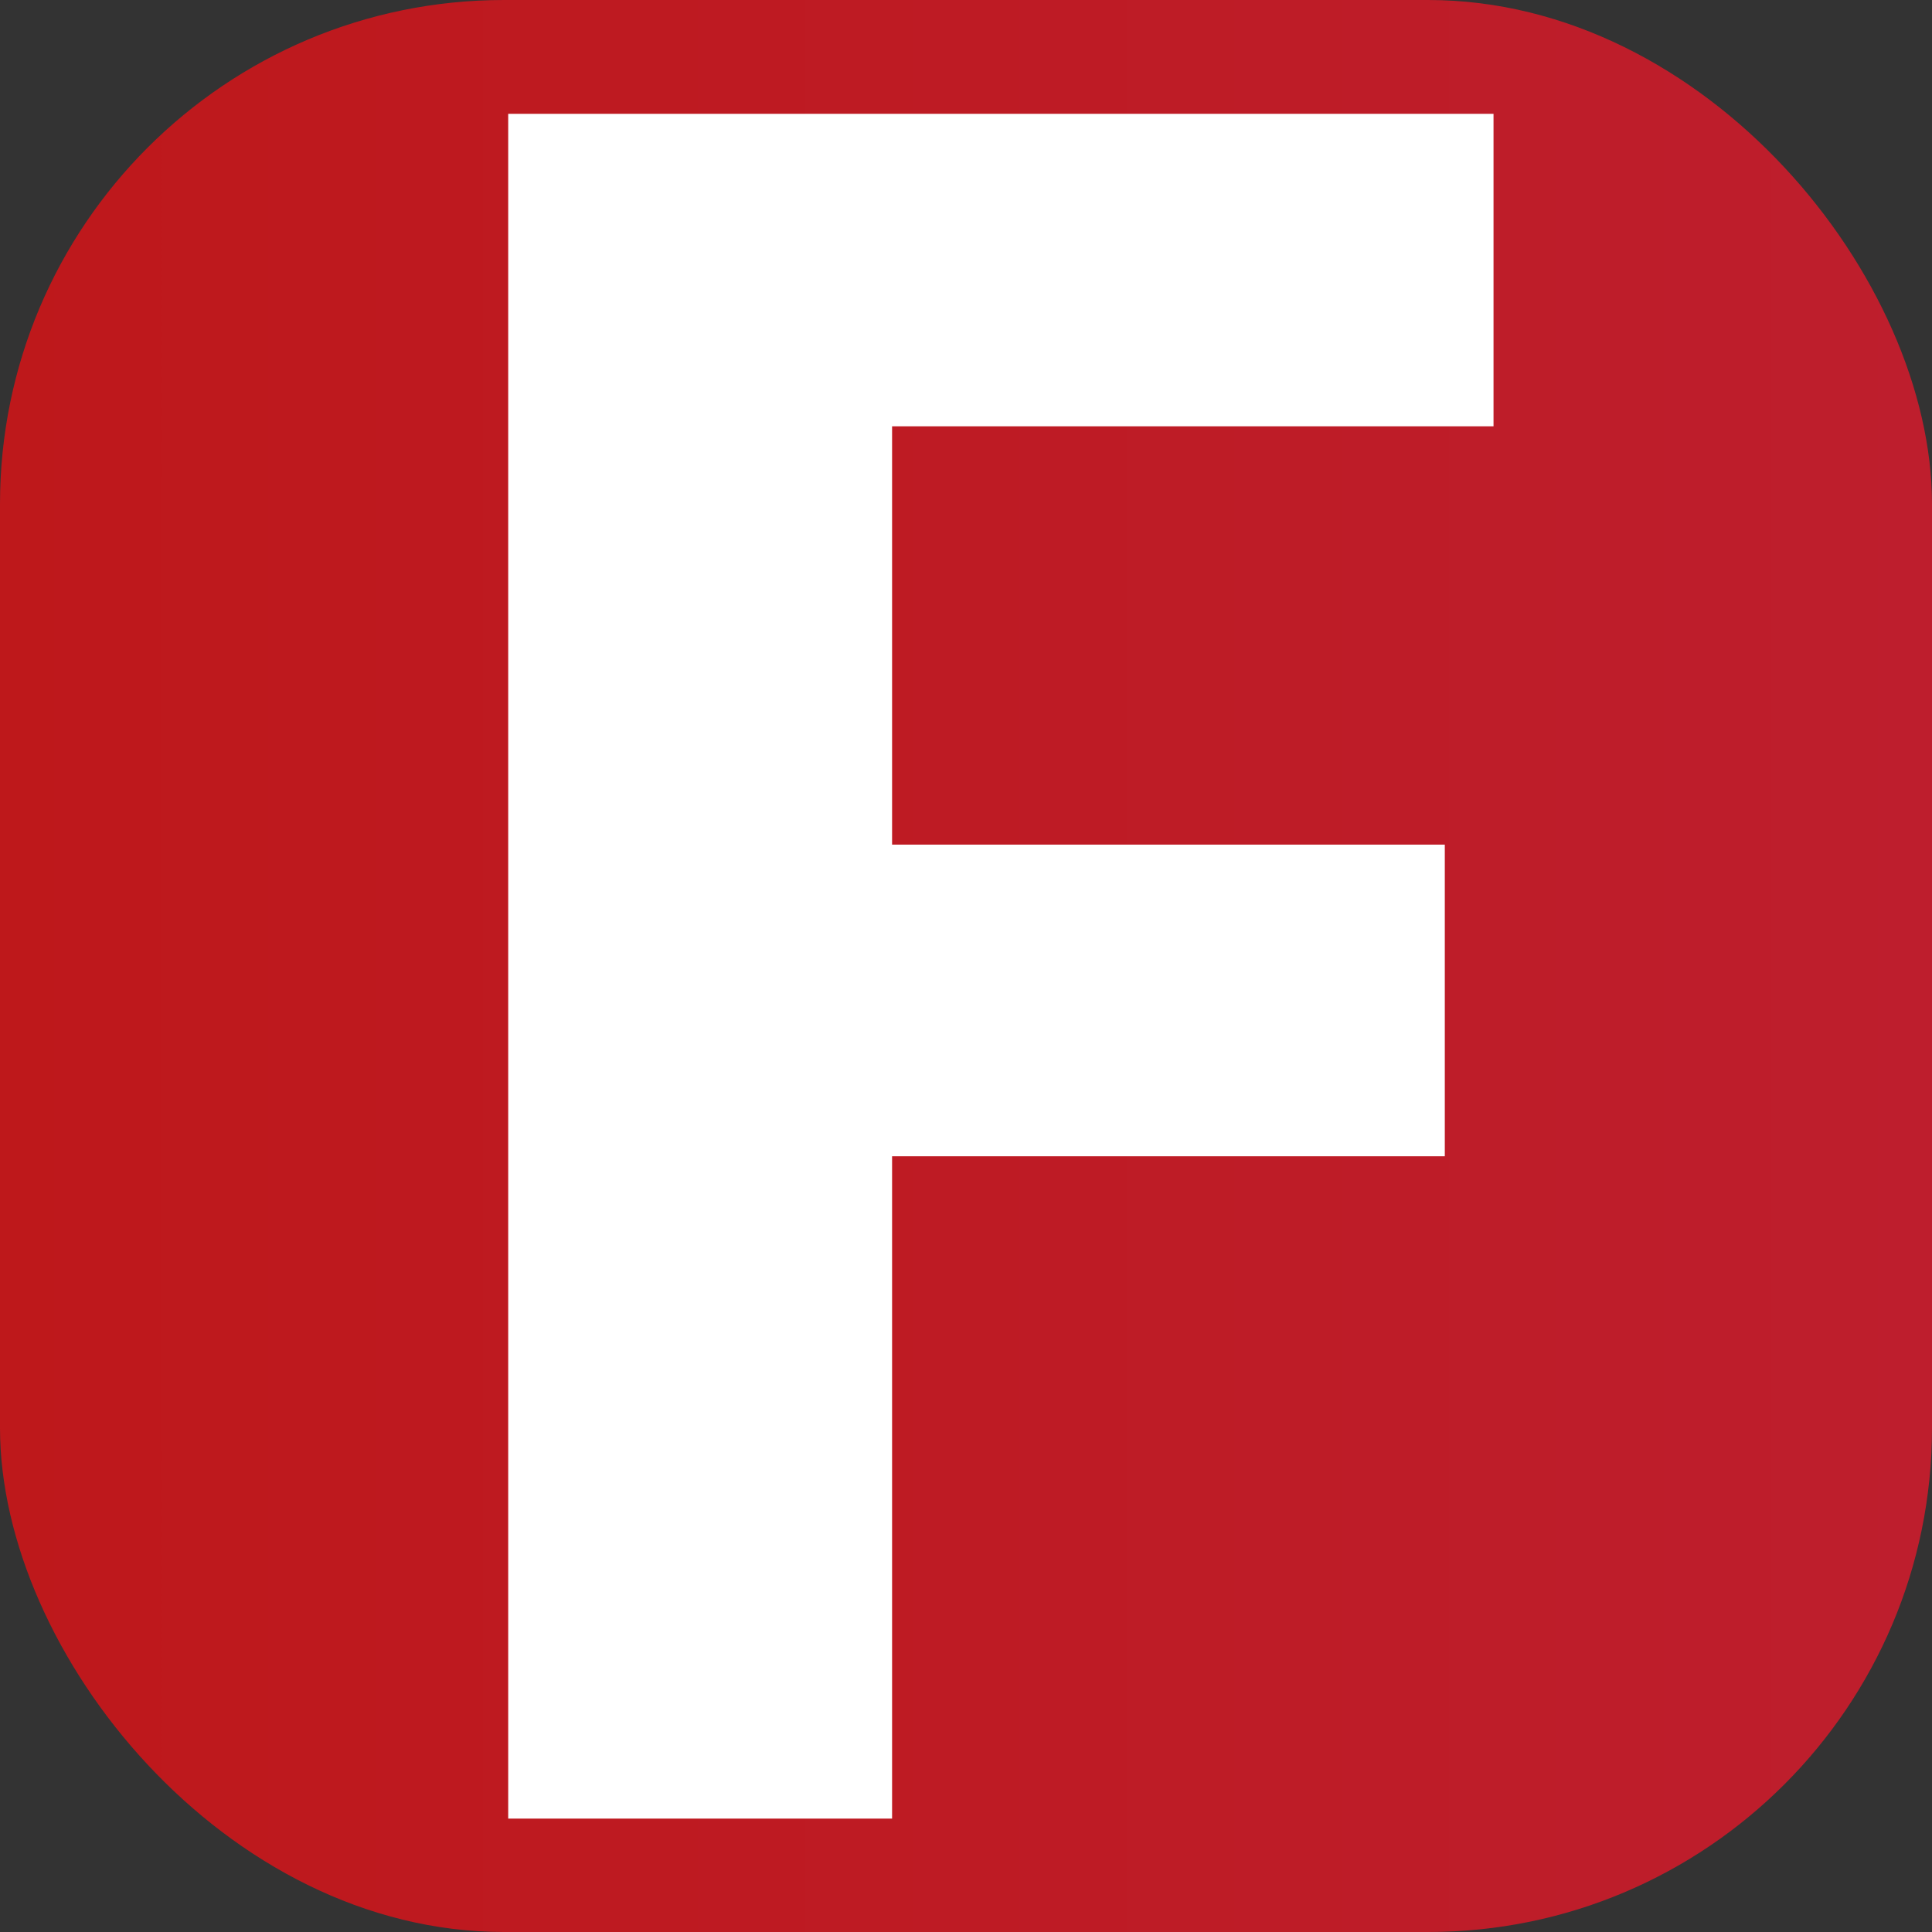
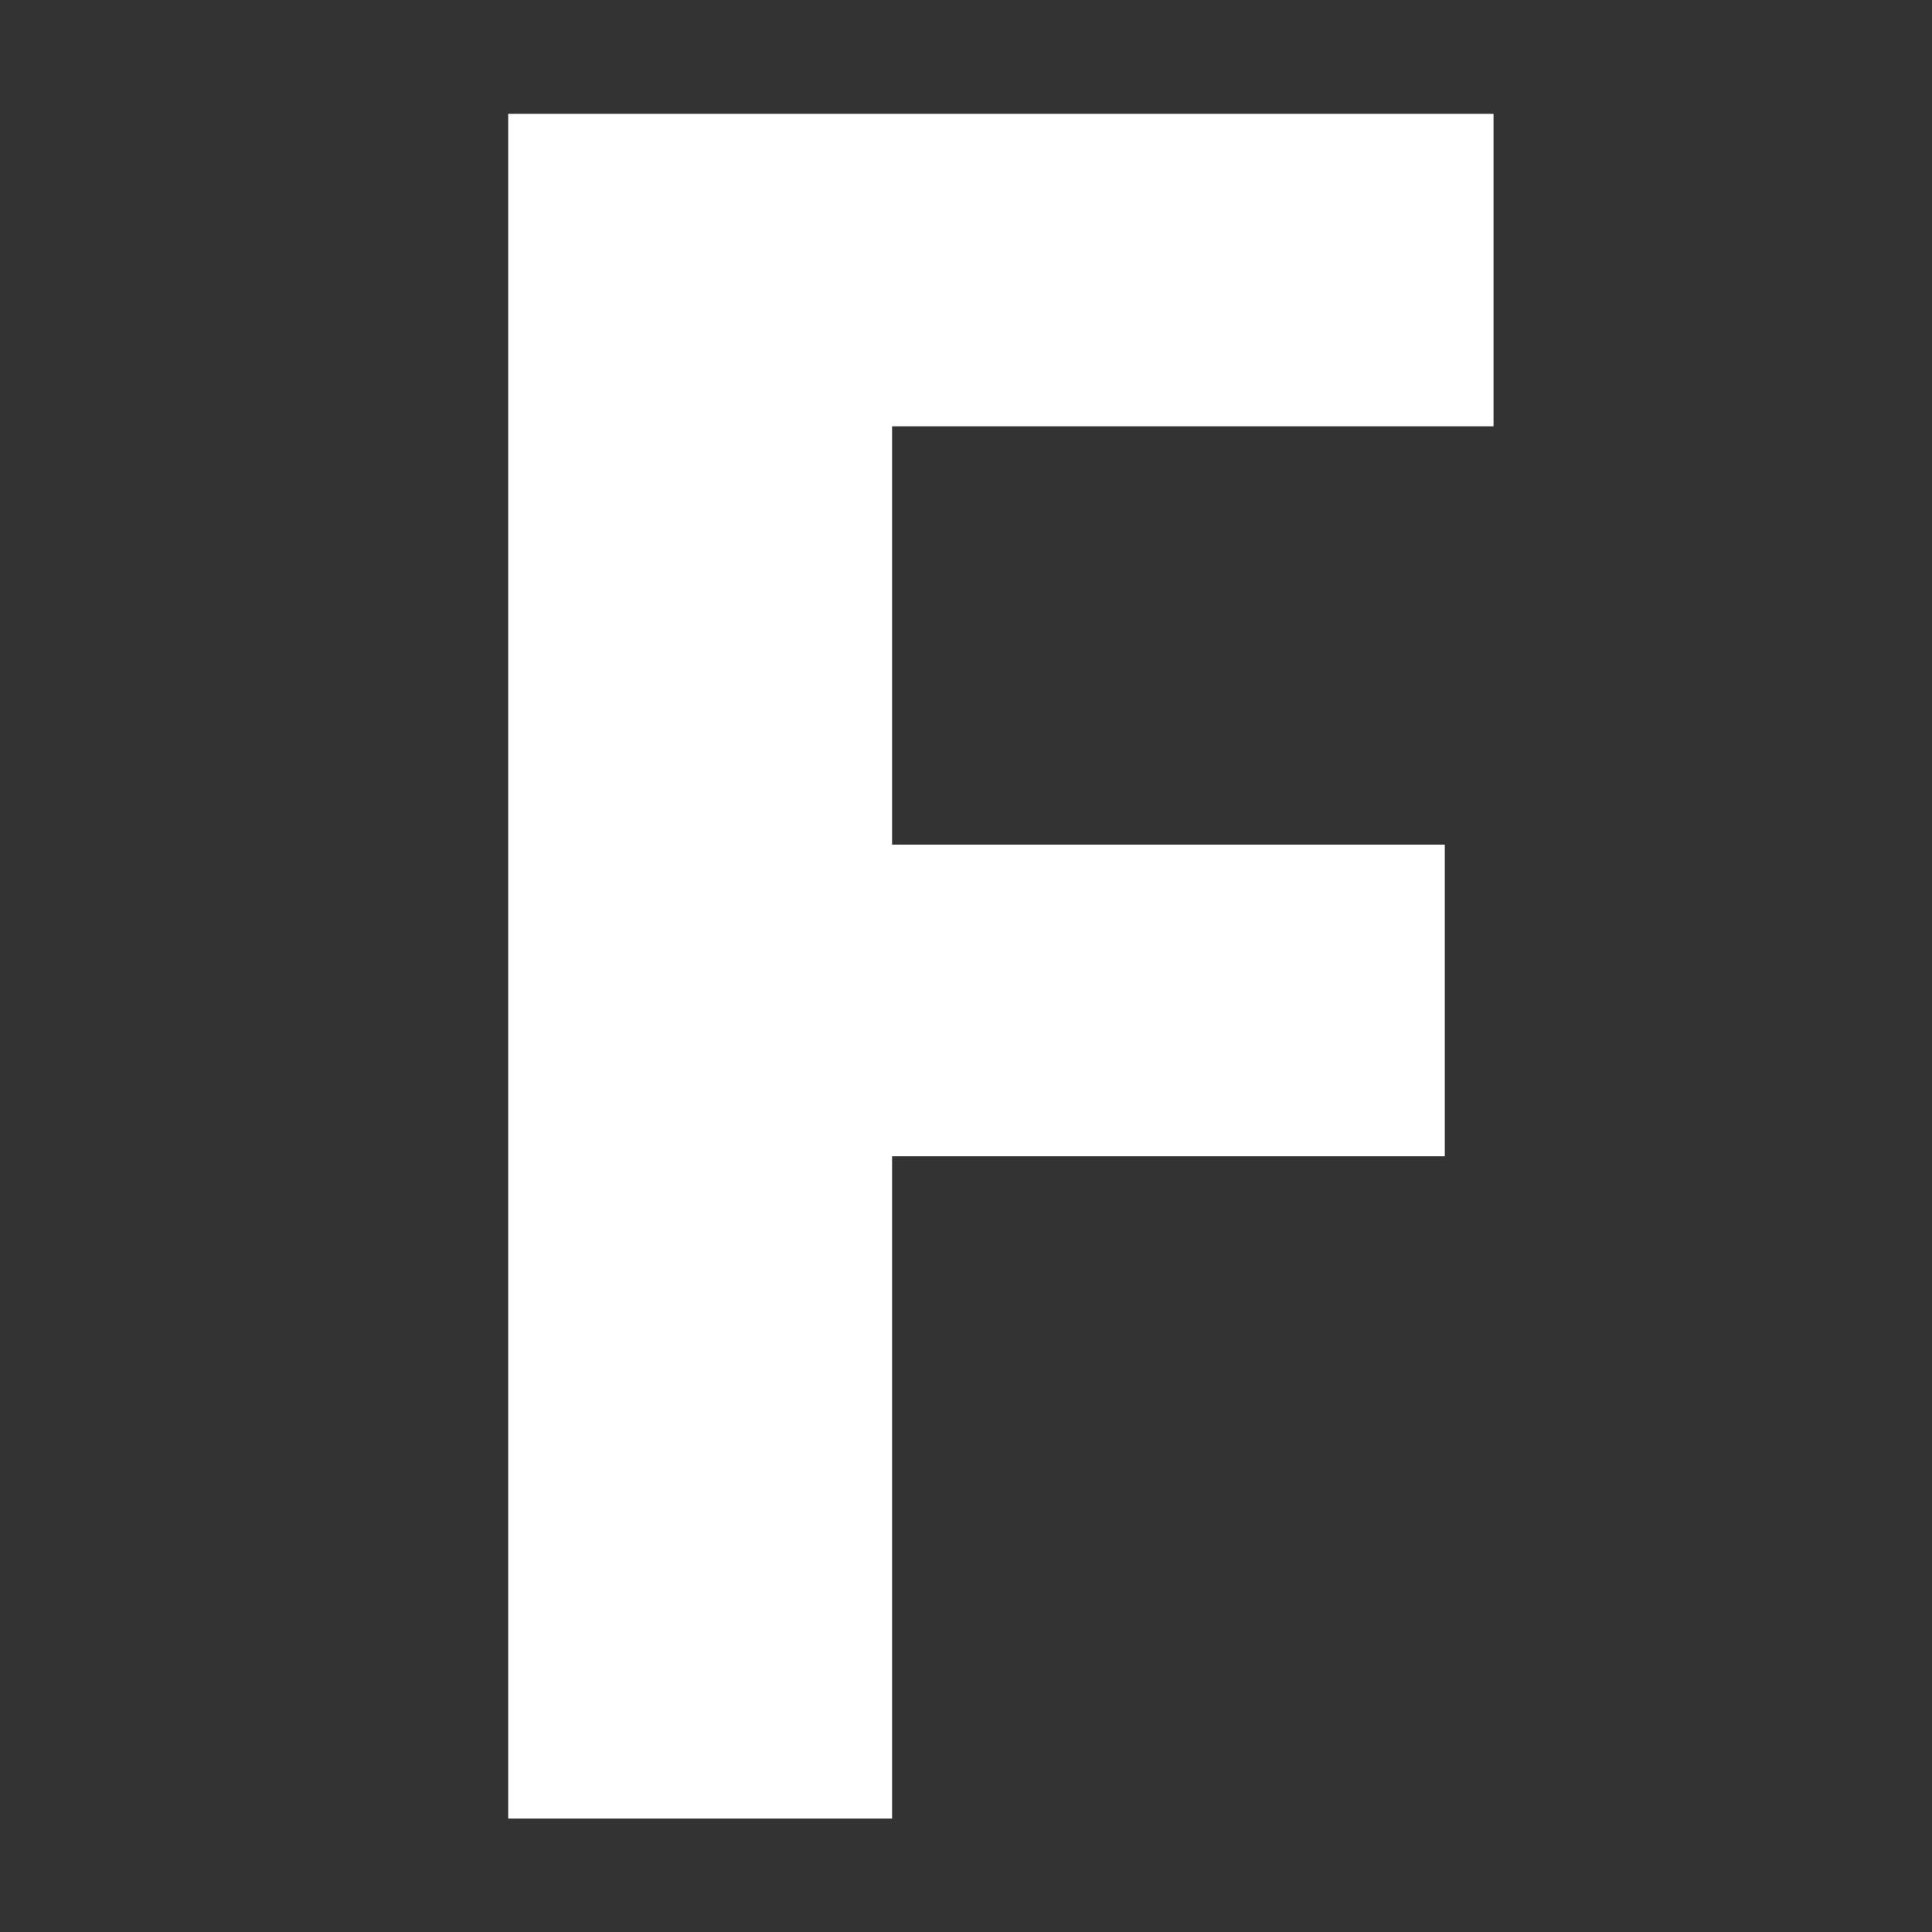
<svg xmlns="http://www.w3.org/2000/svg" id="a" width="46" height="46" viewBox="0 0 46 46">
  <rect x="0" y="0" width="46" height="46" fill="#333333" stroke="none" />
  <defs>
    <style>.c{fill:#fff;}.d{fill:url(#b);}</style>
    <linearGradient id="b" x1="0" y1="23" x2="46" y2="23" gradientTransform="matrix(1, 0, 0, 1, 0, 0)" gradientUnits="userSpaceOnUse">
      <stop offset="0" stop-color="#be181b" />
      <stop offset="1" stop-color="#be1e2d" />
    </linearGradient>
  </defs>
-   <rect class="d" width="46" height="46" rx="12" ry="12" />
  <path class="c" d="M35.56,10.15h-14.32v9.96h13.16v7.42h-13.16v15.77H12.1V2.71h23.46v7.44Z" />
</svg>